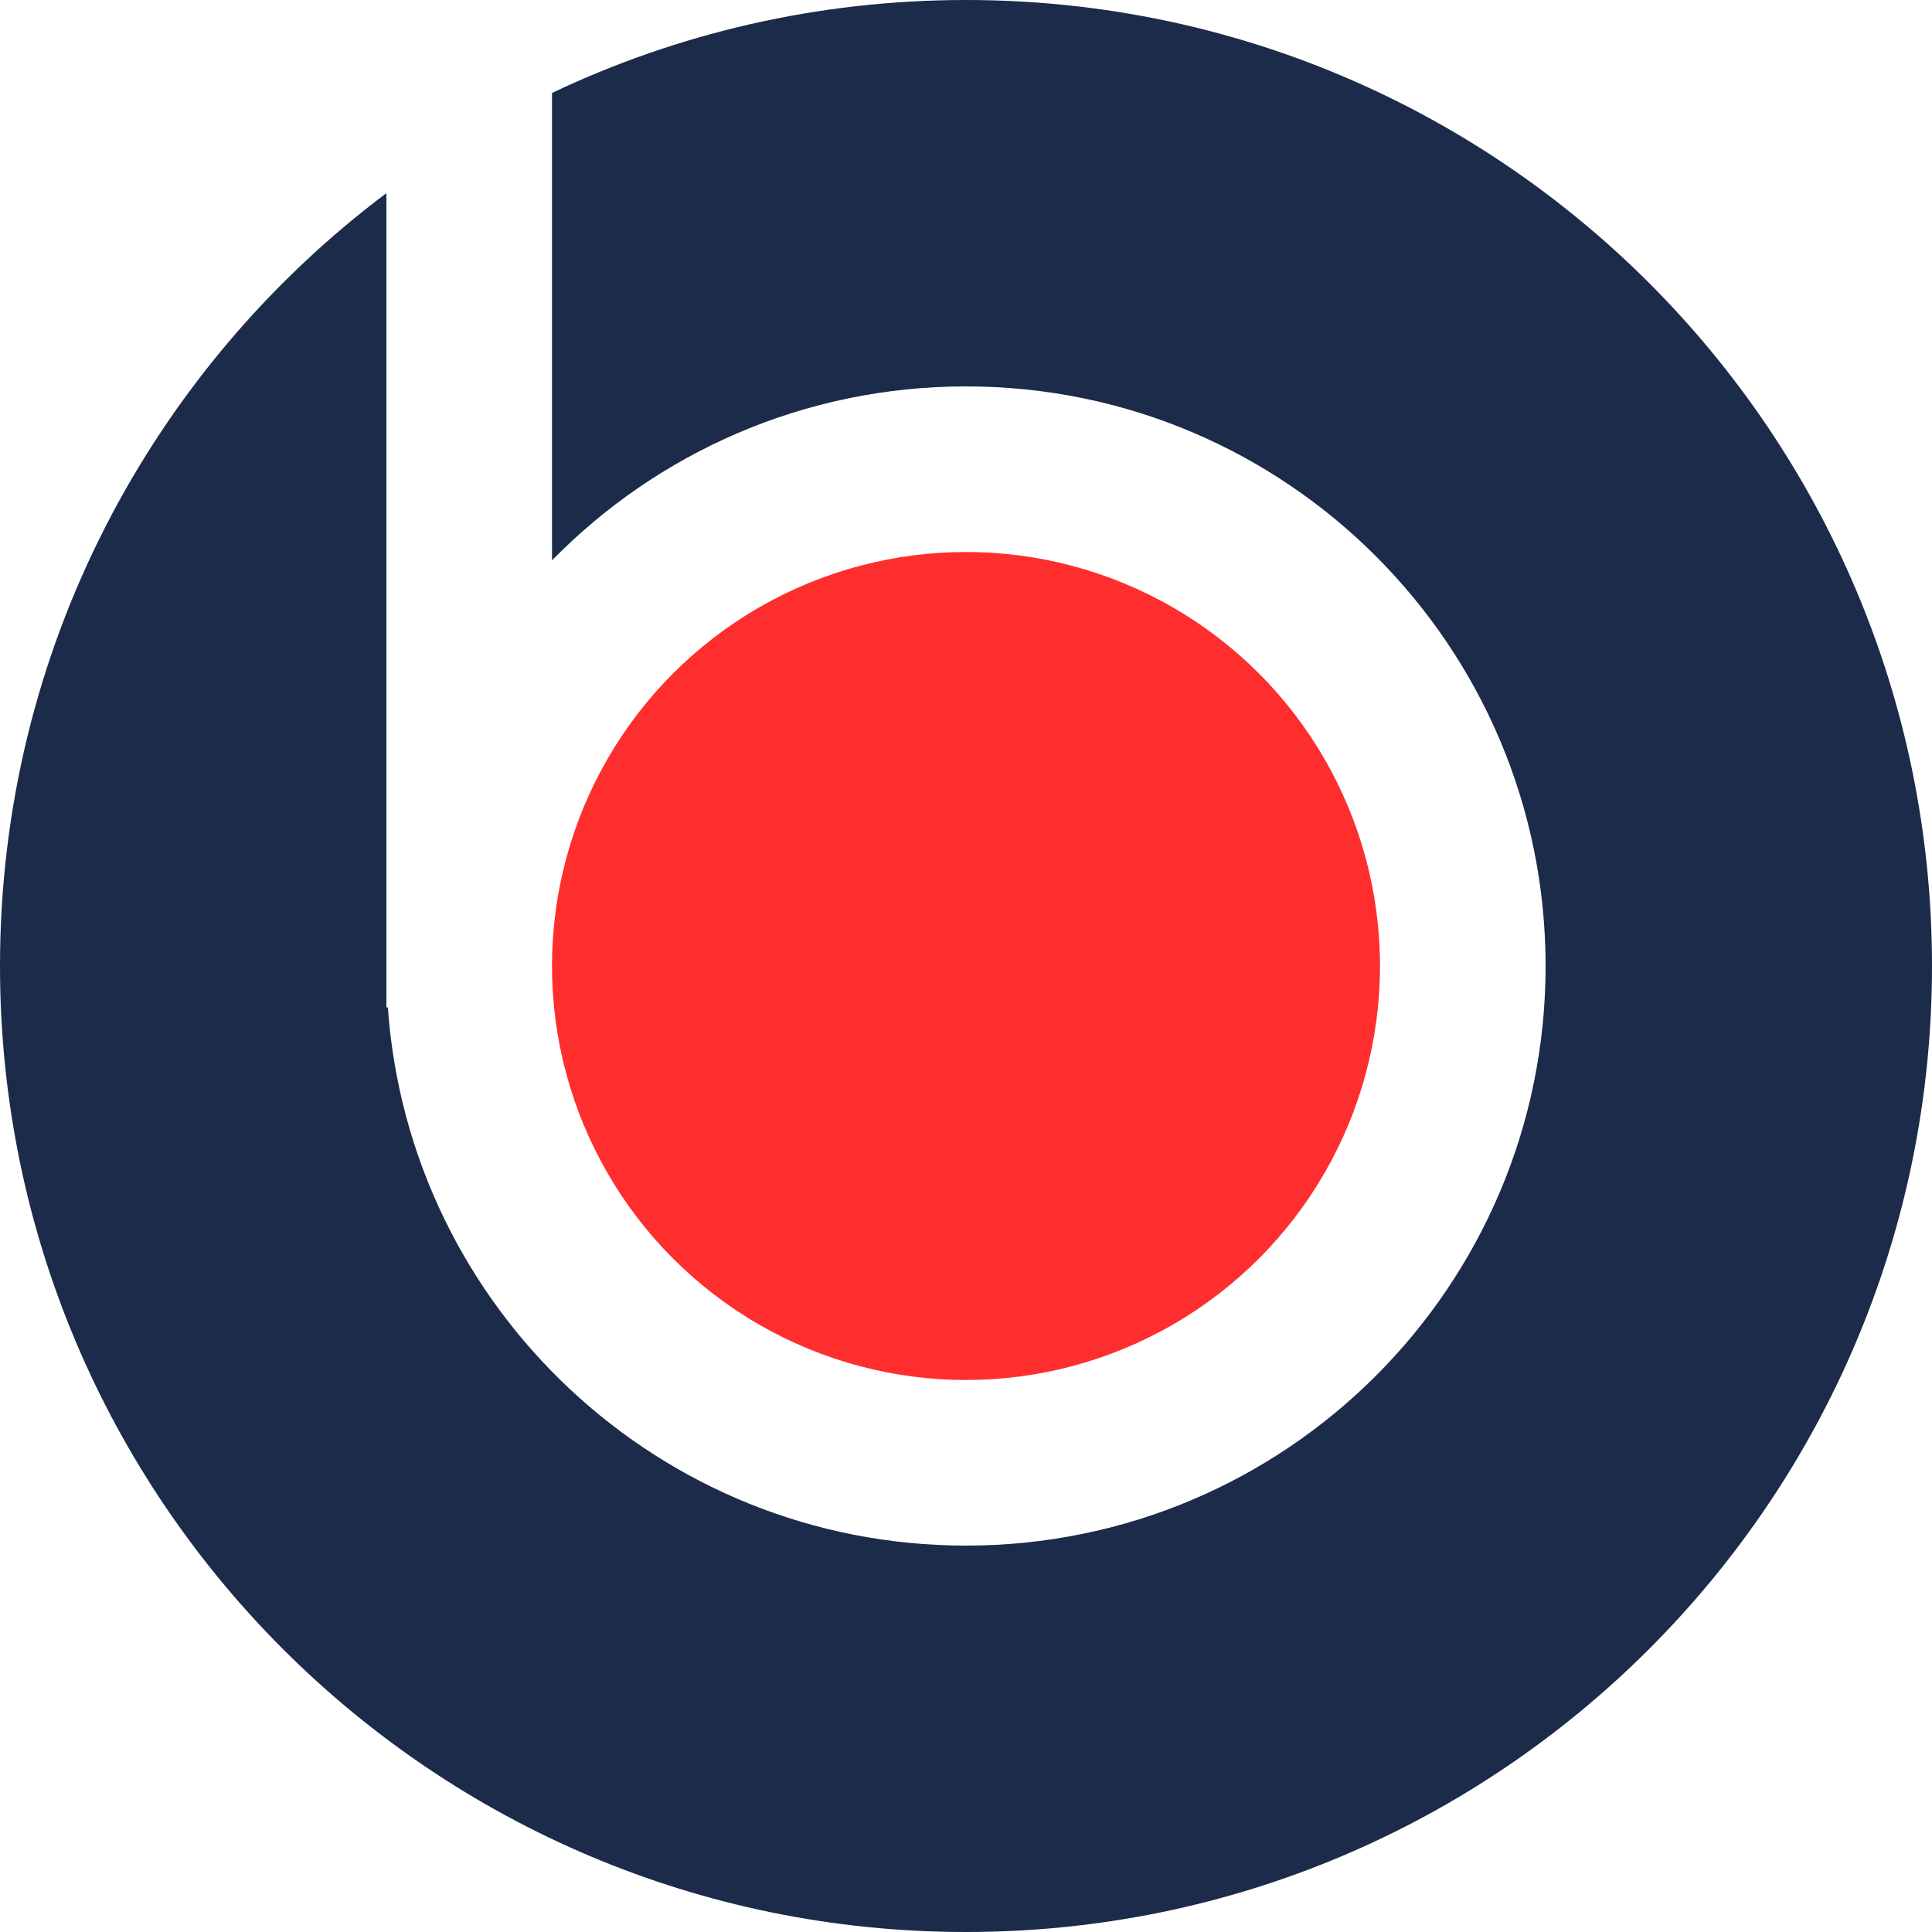
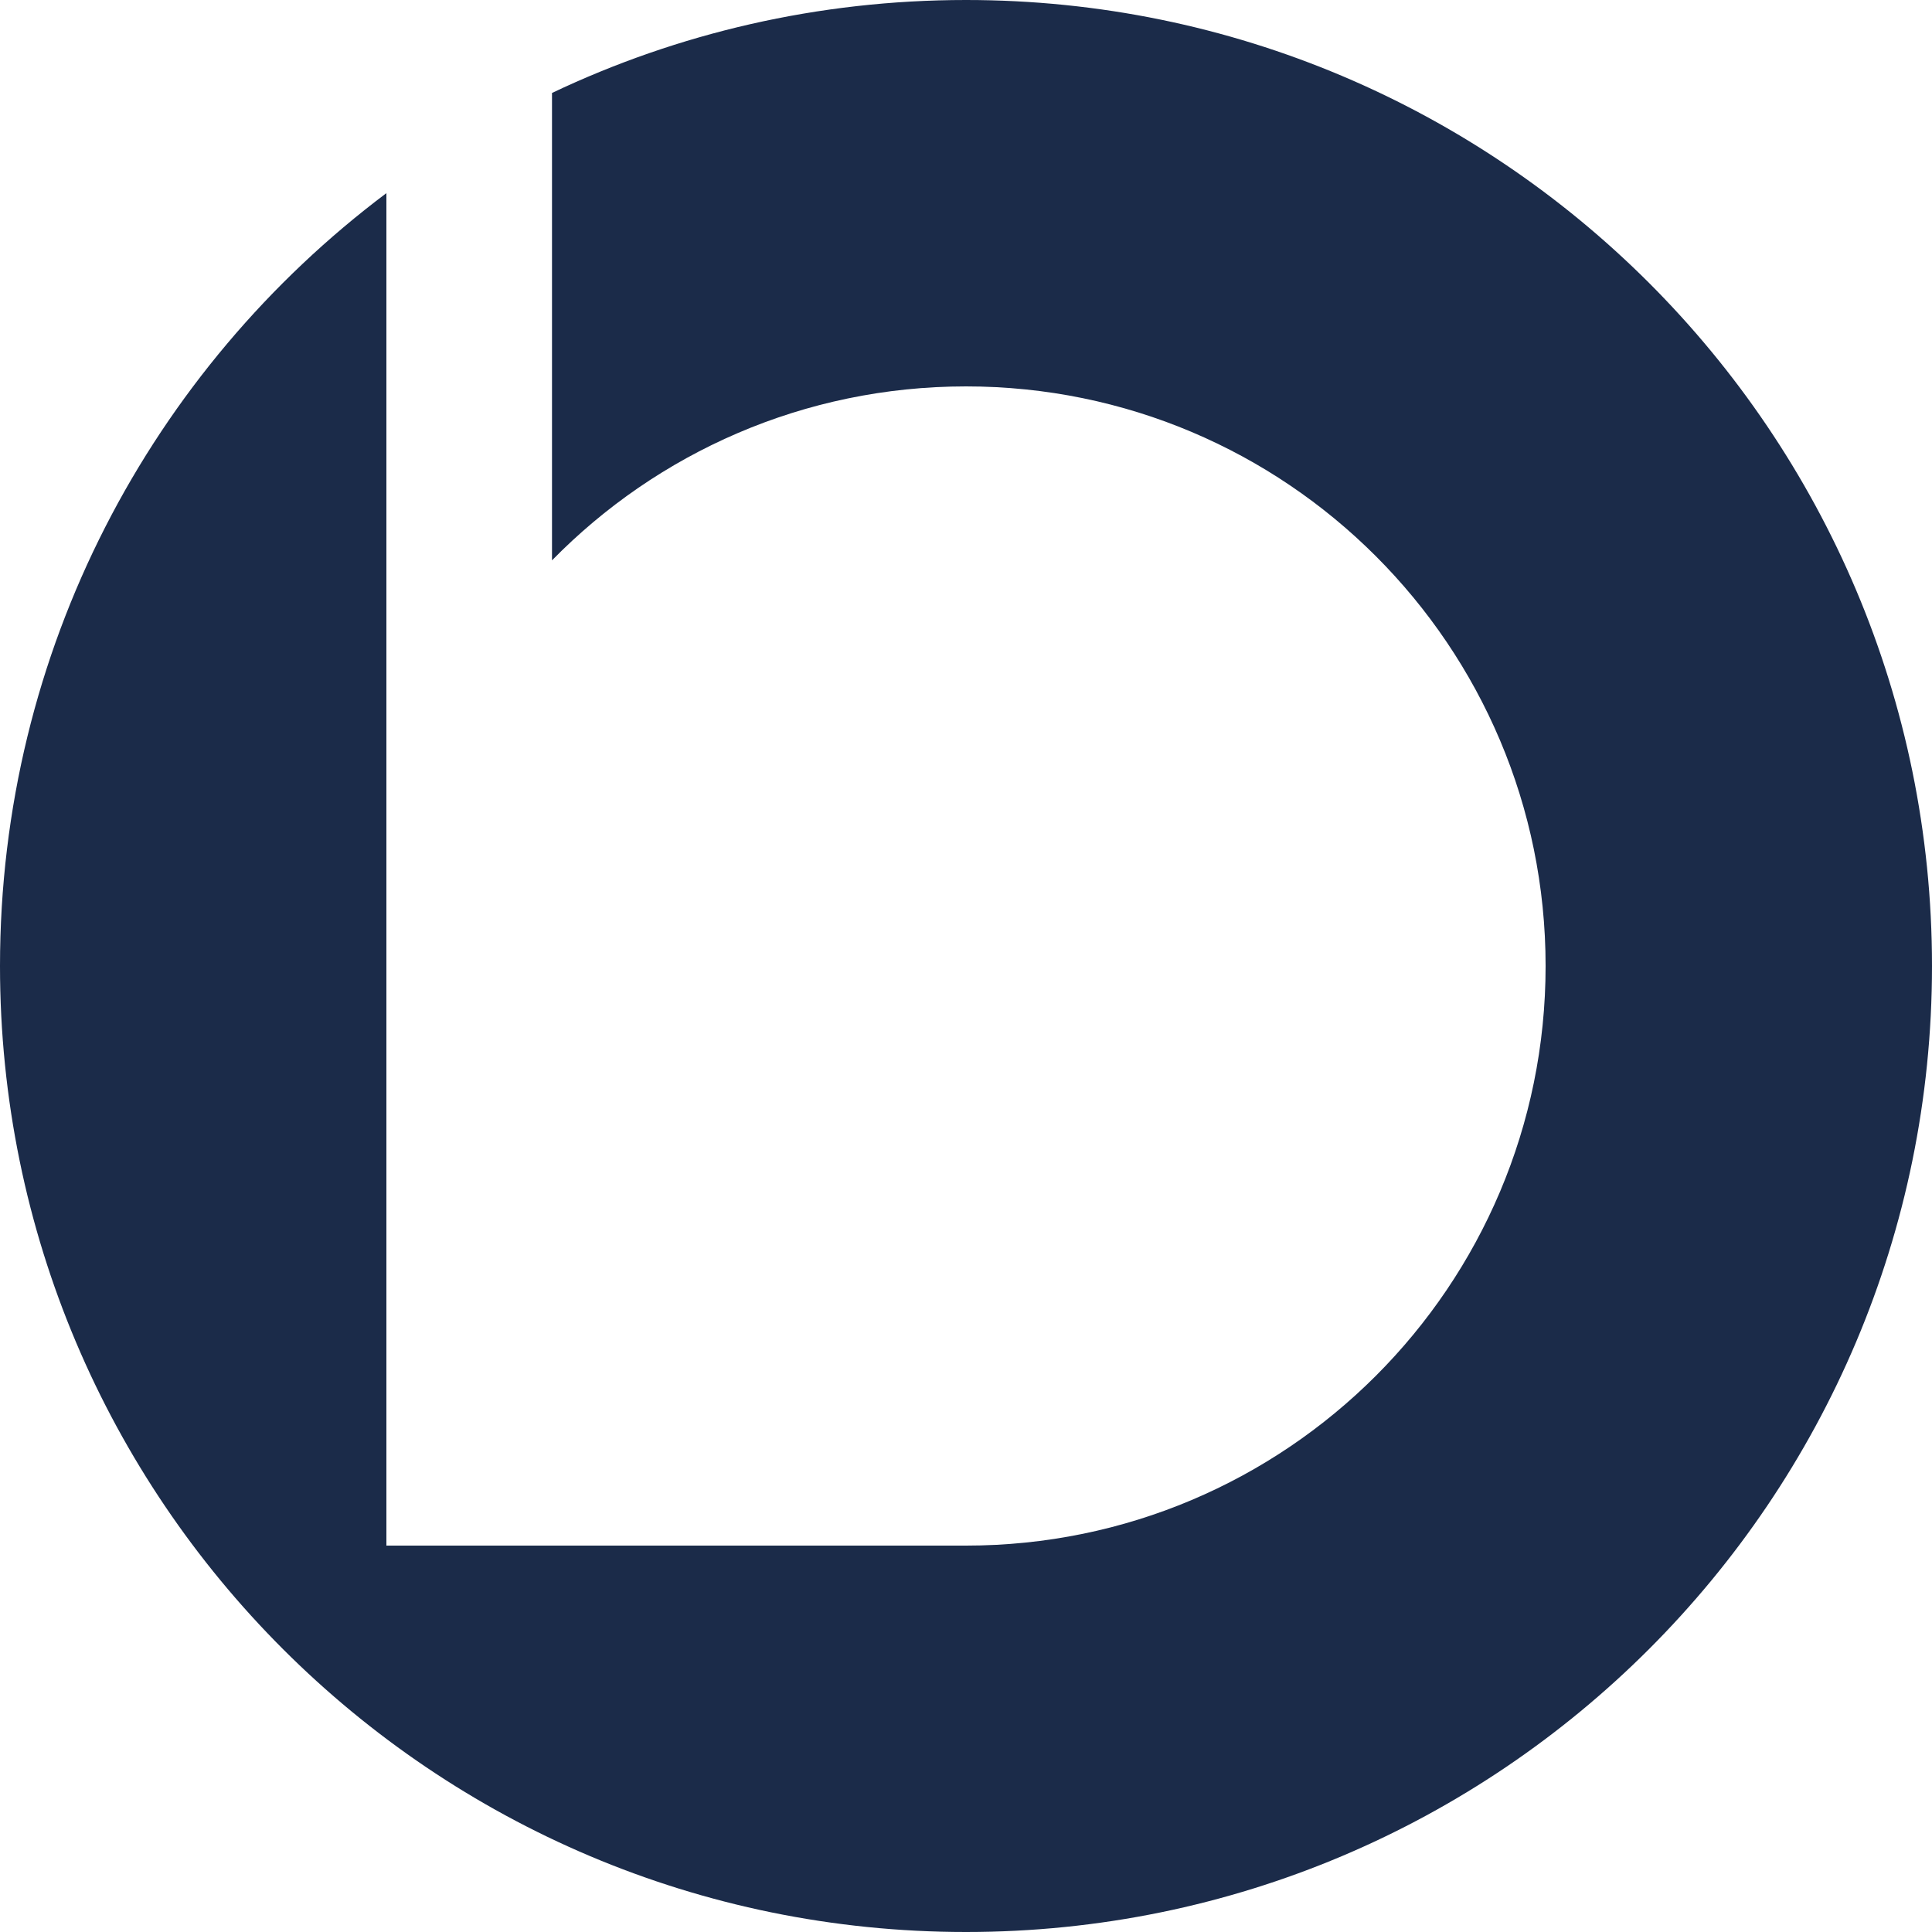
<svg xmlns="http://www.w3.org/2000/svg" width="140" height="140" viewBox="0 0 140 140" fill="none">
-   <circle cx="70" cy="70" r="30" fill="#FF2E2E" />
-   <path fill-rule="evenodd" clip-rule="evenodd" d="M112 70C112 93.196 93.196 112 70 112C47.813 112 29.644 94.796 28.105 73H28V70V13.995C10.998 26.766 0 47.099 0 70C0 108.66 31.34 140 70 140C108.66 140 140 108.66 140 70C140 31.34 108.66 0 70 0C59.264 0 49.093 2.417 40 6.736V40.606C47.623 32.827 58.248 28 70 28C93.196 28 112 46.804 112 70Z" fill="#1B2B49" />
+   <path fill-rule="evenodd" clip-rule="evenodd" d="M112 70C112 93.196 93.196 112 70 112H28V70V13.995C10.998 26.766 0 47.099 0 70C0 108.66 31.34 140 70 140C108.66 140 140 108.66 140 70C140 31.34 108.66 0 70 0C59.264 0 49.093 2.417 40 6.736V40.606C47.623 32.827 58.248 28 70 28C93.196 28 112 46.804 112 70Z" fill="#1B2B49" />
</svg>